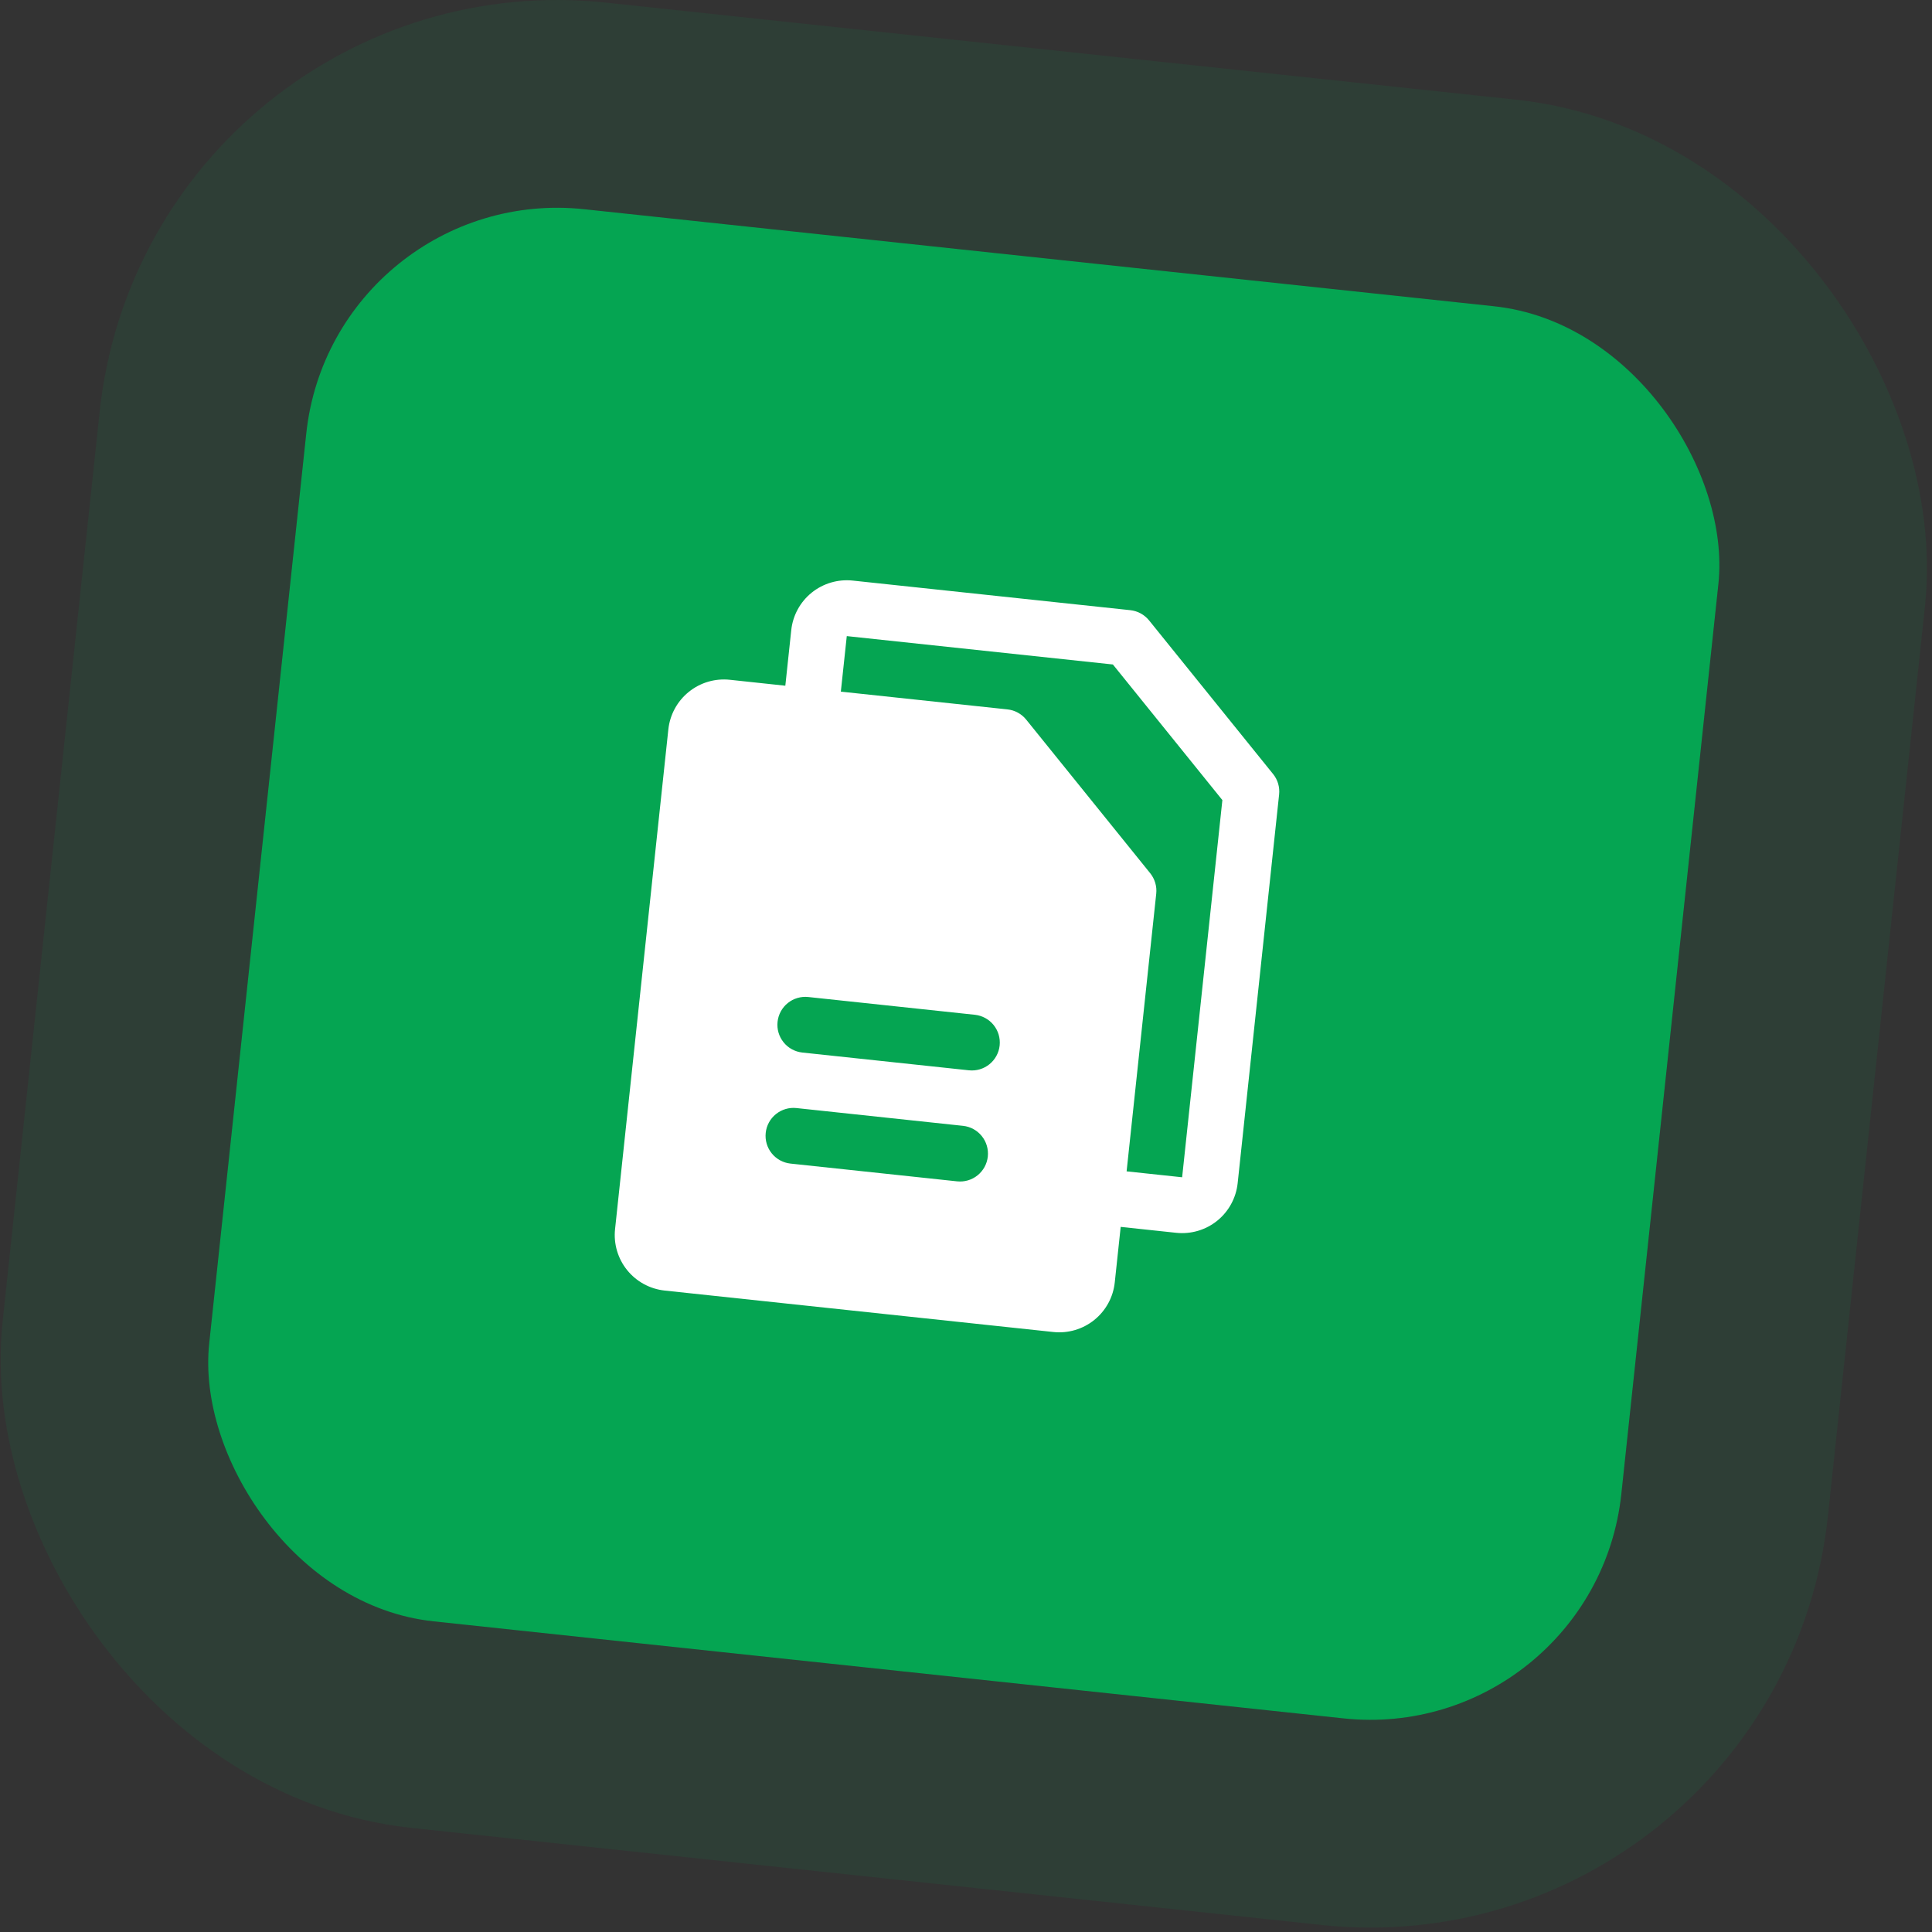
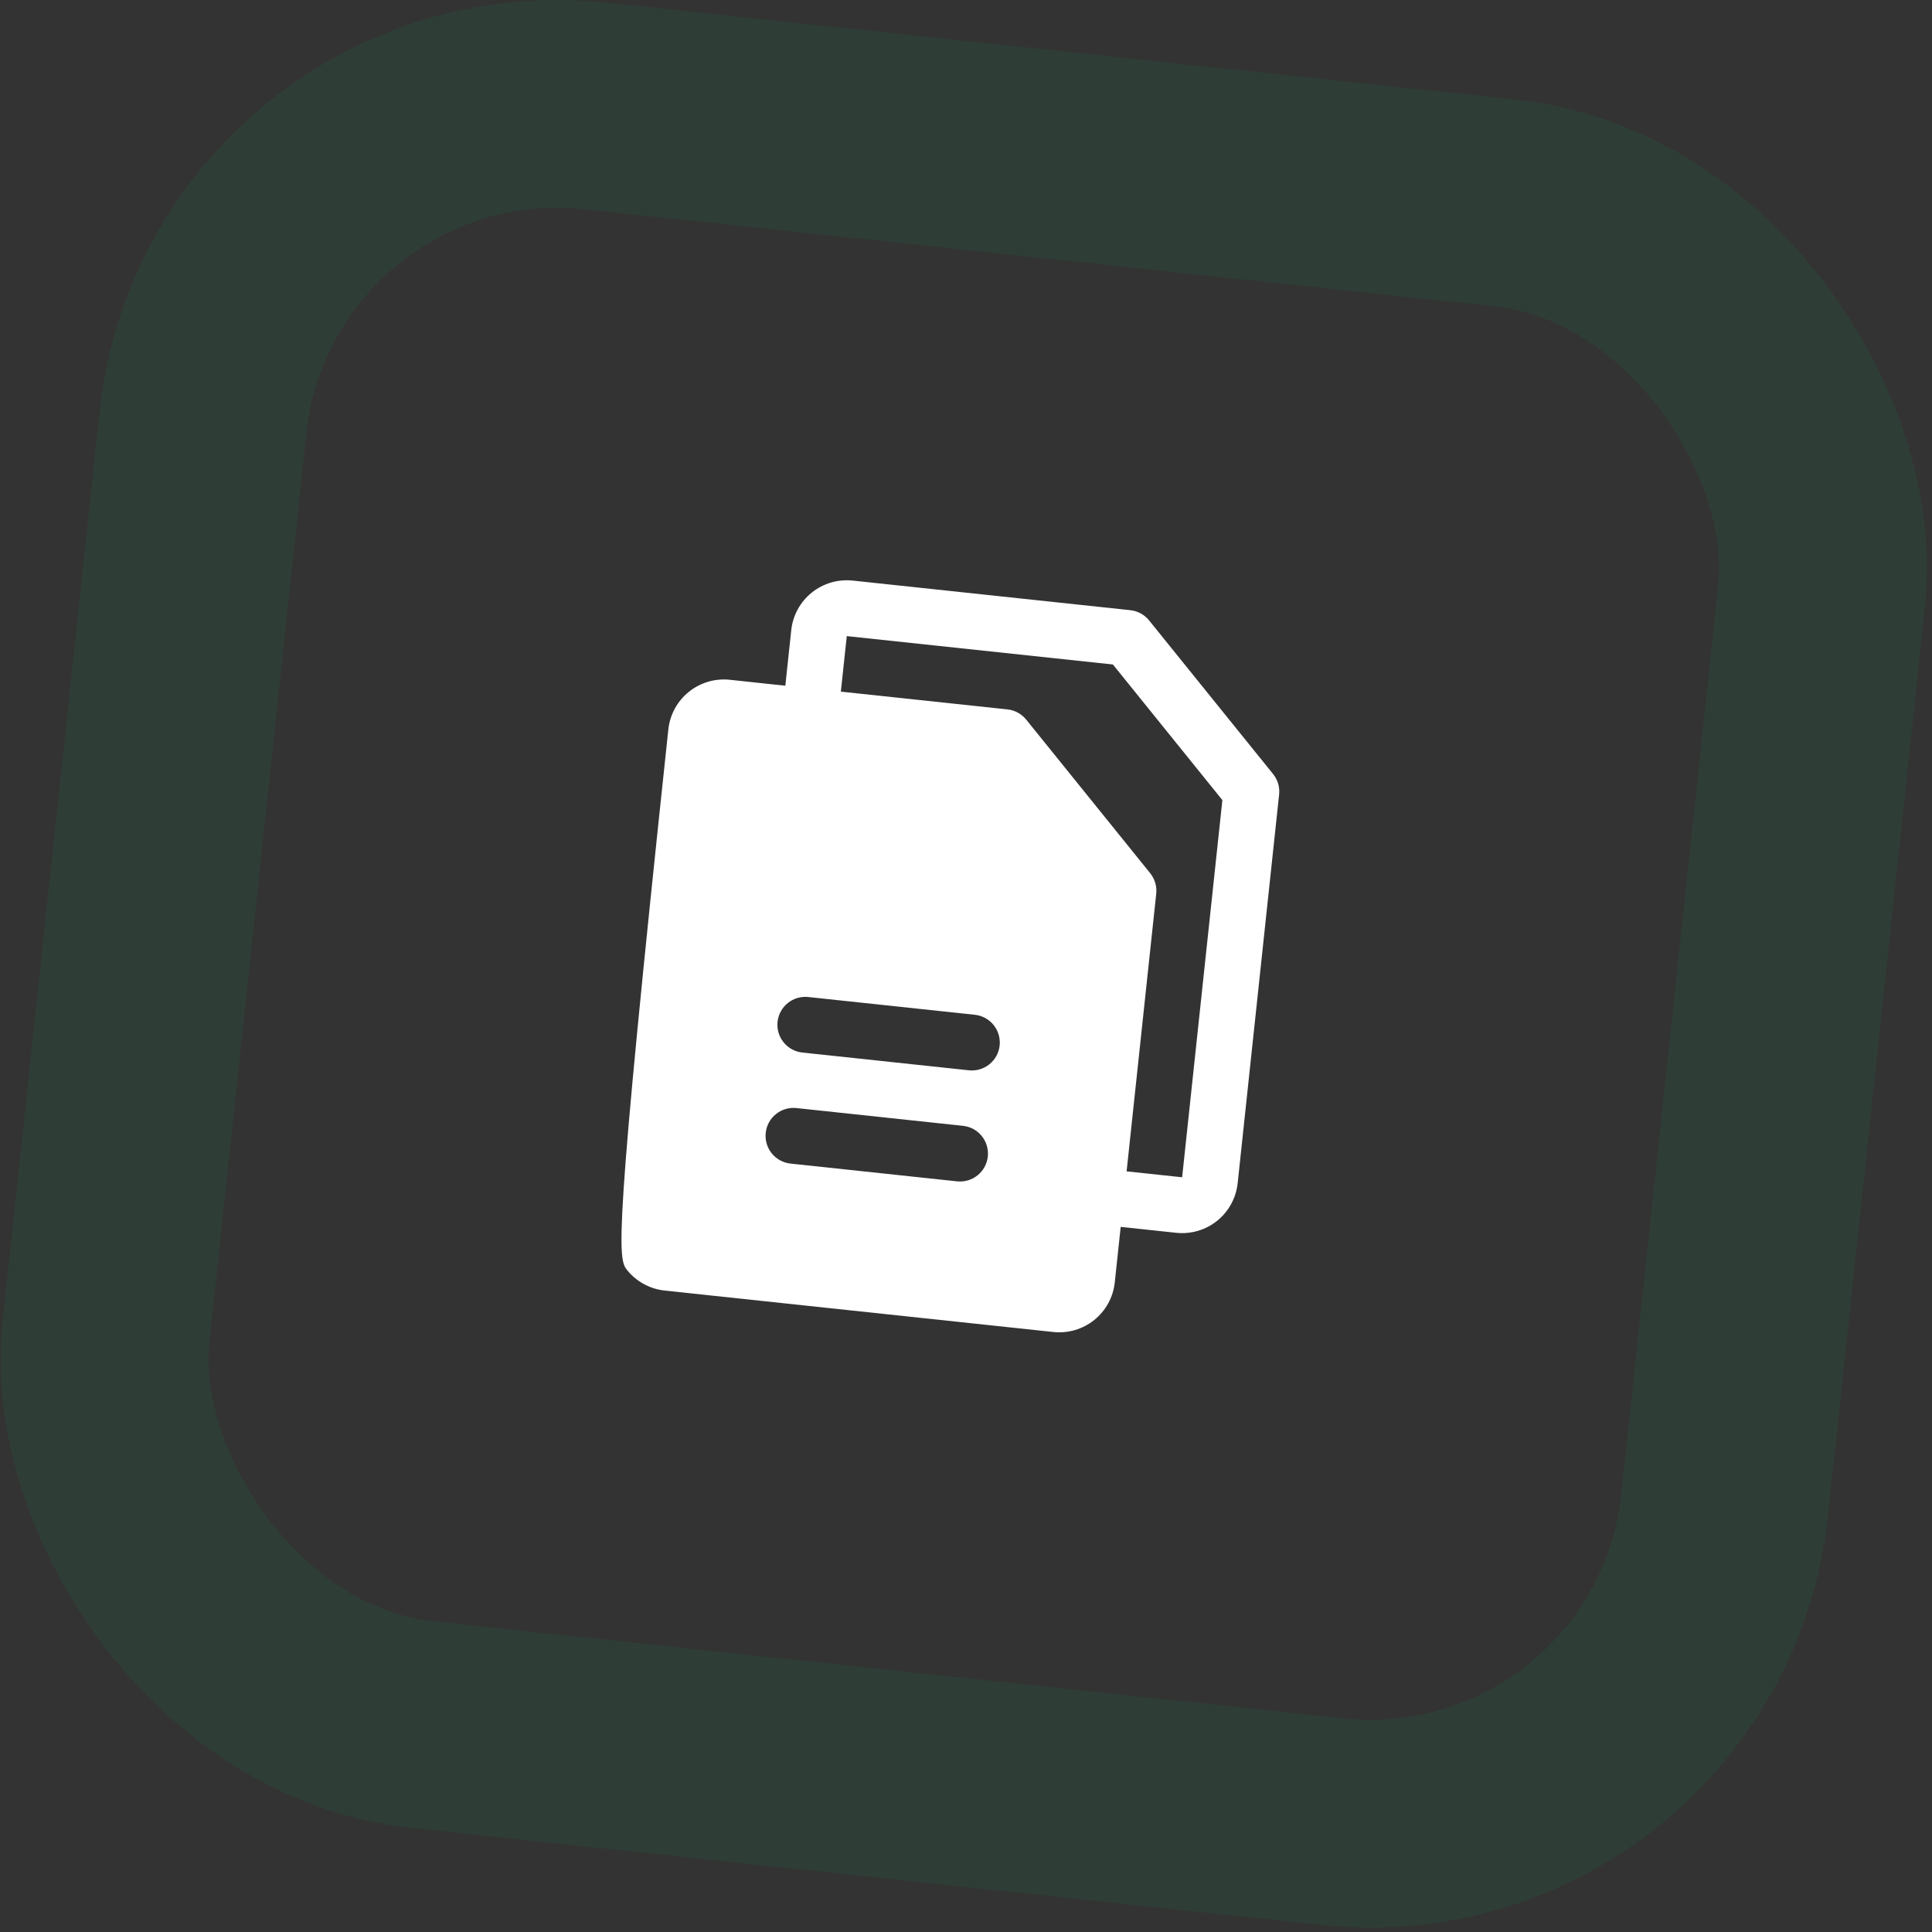
<svg xmlns="http://www.w3.org/2000/svg" width="93" height="93" viewBox="0 0 93 93" fill="none">
  <rect x="0" y="0" width="93" height="93" fill="#333333" stroke="none" />
-   <rect x="16.031" y="8.781" width="68.361" height="68.361" rx="12.157" transform="rotate(6.088 16.031 8.781)" fill="#05A552" />
  <rect x="11.59" y="3.279" width="78.361" height="78.361" rx="17.157" transform="rotate(6.088 11.59 3.279)" stroke="#05A552" stroke-opacity="0.1" stroke-width="10" />
-   <path d="M61.282 37.259L55.313 29.864C55.202 29.727 55.065 29.613 54.91 29.528C54.755 29.444 54.585 29.391 54.409 29.372L41.046 27.947C40.337 27.872 39.627 28.081 39.072 28.528C38.517 28.976 38.163 29.626 38.088 30.335L37.803 33.008L35.13 32.722C34.421 32.647 33.711 32.856 33.157 33.304C32.602 33.752 32.248 34.401 32.172 35.11L29.607 59.165C29.531 59.874 29.74 60.584 30.188 61.139C30.636 61.693 31.285 62.047 31.994 62.123L50.703 64.118C51.412 64.194 52.122 63.985 52.677 63.537C53.232 63.089 53.586 62.44 53.661 61.731L53.946 59.058L56.619 59.343C57.328 59.419 58.038 59.209 58.593 58.762C59.147 58.314 59.501 57.664 59.577 56.955L61.572 38.246C61.591 38.07 61.575 37.893 61.526 37.724C61.476 37.554 61.393 37.396 61.282 37.259ZM46.071 56.866L38.052 56.011C37.698 55.973 37.373 55.796 37.149 55.519C36.925 55.242 36.821 54.887 36.859 54.532C36.896 54.178 37.073 53.853 37.351 53.629C37.628 53.405 37.983 53.3 38.337 53.338L46.356 54.194C46.71 54.231 47.035 54.408 47.259 54.686C47.483 54.963 47.587 55.318 47.55 55.672C47.512 56.027 47.335 56.352 47.057 56.576C46.78 56.8 46.425 56.904 46.071 56.866ZM46.641 51.521L38.623 50.666C38.268 50.628 37.943 50.451 37.719 50.173C37.495 49.896 37.391 49.541 37.429 49.187C37.467 48.832 37.644 48.507 37.921 48.283C38.198 48.06 38.553 47.955 38.908 47.993L46.926 48.848C47.28 48.886 47.605 49.063 47.829 49.34C48.053 49.618 48.157 49.972 48.12 50.327C48.082 50.681 47.905 51.006 47.627 51.23C47.35 51.454 46.995 51.559 46.641 51.521ZM56.904 56.67L54.231 56.385L55.657 43.021C55.676 42.846 55.66 42.668 55.61 42.499C55.56 42.33 55.478 42.172 55.367 42.034L49.398 34.64C49.287 34.502 49.15 34.388 48.995 34.304C48.84 34.219 48.669 34.166 48.494 34.148L40.475 33.293L40.761 30.62L53.571 31.986L58.841 38.514L56.904 56.67Z" fill="white" />
+   <path d="M61.282 37.259L55.313 29.864C55.202 29.727 55.065 29.613 54.91 29.528C54.755 29.444 54.585 29.391 54.409 29.372L41.046 27.947C40.337 27.872 39.627 28.081 39.072 28.528C38.517 28.976 38.163 29.626 38.088 30.335L37.803 33.008L35.13 32.722C34.421 32.647 33.711 32.856 33.157 33.304C32.602 33.752 32.248 34.401 32.172 35.11C29.531 59.874 29.74 60.584 30.188 61.139C30.636 61.693 31.285 62.047 31.994 62.123L50.703 64.118C51.412 64.194 52.122 63.985 52.677 63.537C53.232 63.089 53.586 62.44 53.661 61.731L53.946 59.058L56.619 59.343C57.328 59.419 58.038 59.209 58.593 58.762C59.147 58.314 59.501 57.664 59.577 56.955L61.572 38.246C61.591 38.07 61.575 37.893 61.526 37.724C61.476 37.554 61.393 37.396 61.282 37.259ZM46.071 56.866L38.052 56.011C37.698 55.973 37.373 55.796 37.149 55.519C36.925 55.242 36.821 54.887 36.859 54.532C36.896 54.178 37.073 53.853 37.351 53.629C37.628 53.405 37.983 53.3 38.337 53.338L46.356 54.194C46.71 54.231 47.035 54.408 47.259 54.686C47.483 54.963 47.587 55.318 47.55 55.672C47.512 56.027 47.335 56.352 47.057 56.576C46.78 56.8 46.425 56.904 46.071 56.866ZM46.641 51.521L38.623 50.666C38.268 50.628 37.943 50.451 37.719 50.173C37.495 49.896 37.391 49.541 37.429 49.187C37.467 48.832 37.644 48.507 37.921 48.283C38.198 48.06 38.553 47.955 38.908 47.993L46.926 48.848C47.28 48.886 47.605 49.063 47.829 49.34C48.053 49.618 48.157 49.972 48.12 50.327C48.082 50.681 47.905 51.006 47.627 51.23C47.35 51.454 46.995 51.559 46.641 51.521ZM56.904 56.67L54.231 56.385L55.657 43.021C55.676 42.846 55.66 42.668 55.61 42.499C55.56 42.33 55.478 42.172 55.367 42.034L49.398 34.64C49.287 34.502 49.15 34.388 48.995 34.304C48.84 34.219 48.669 34.166 48.494 34.148L40.475 33.293L40.761 30.62L53.571 31.986L58.841 38.514L56.904 56.67Z" fill="white" />
</svg>